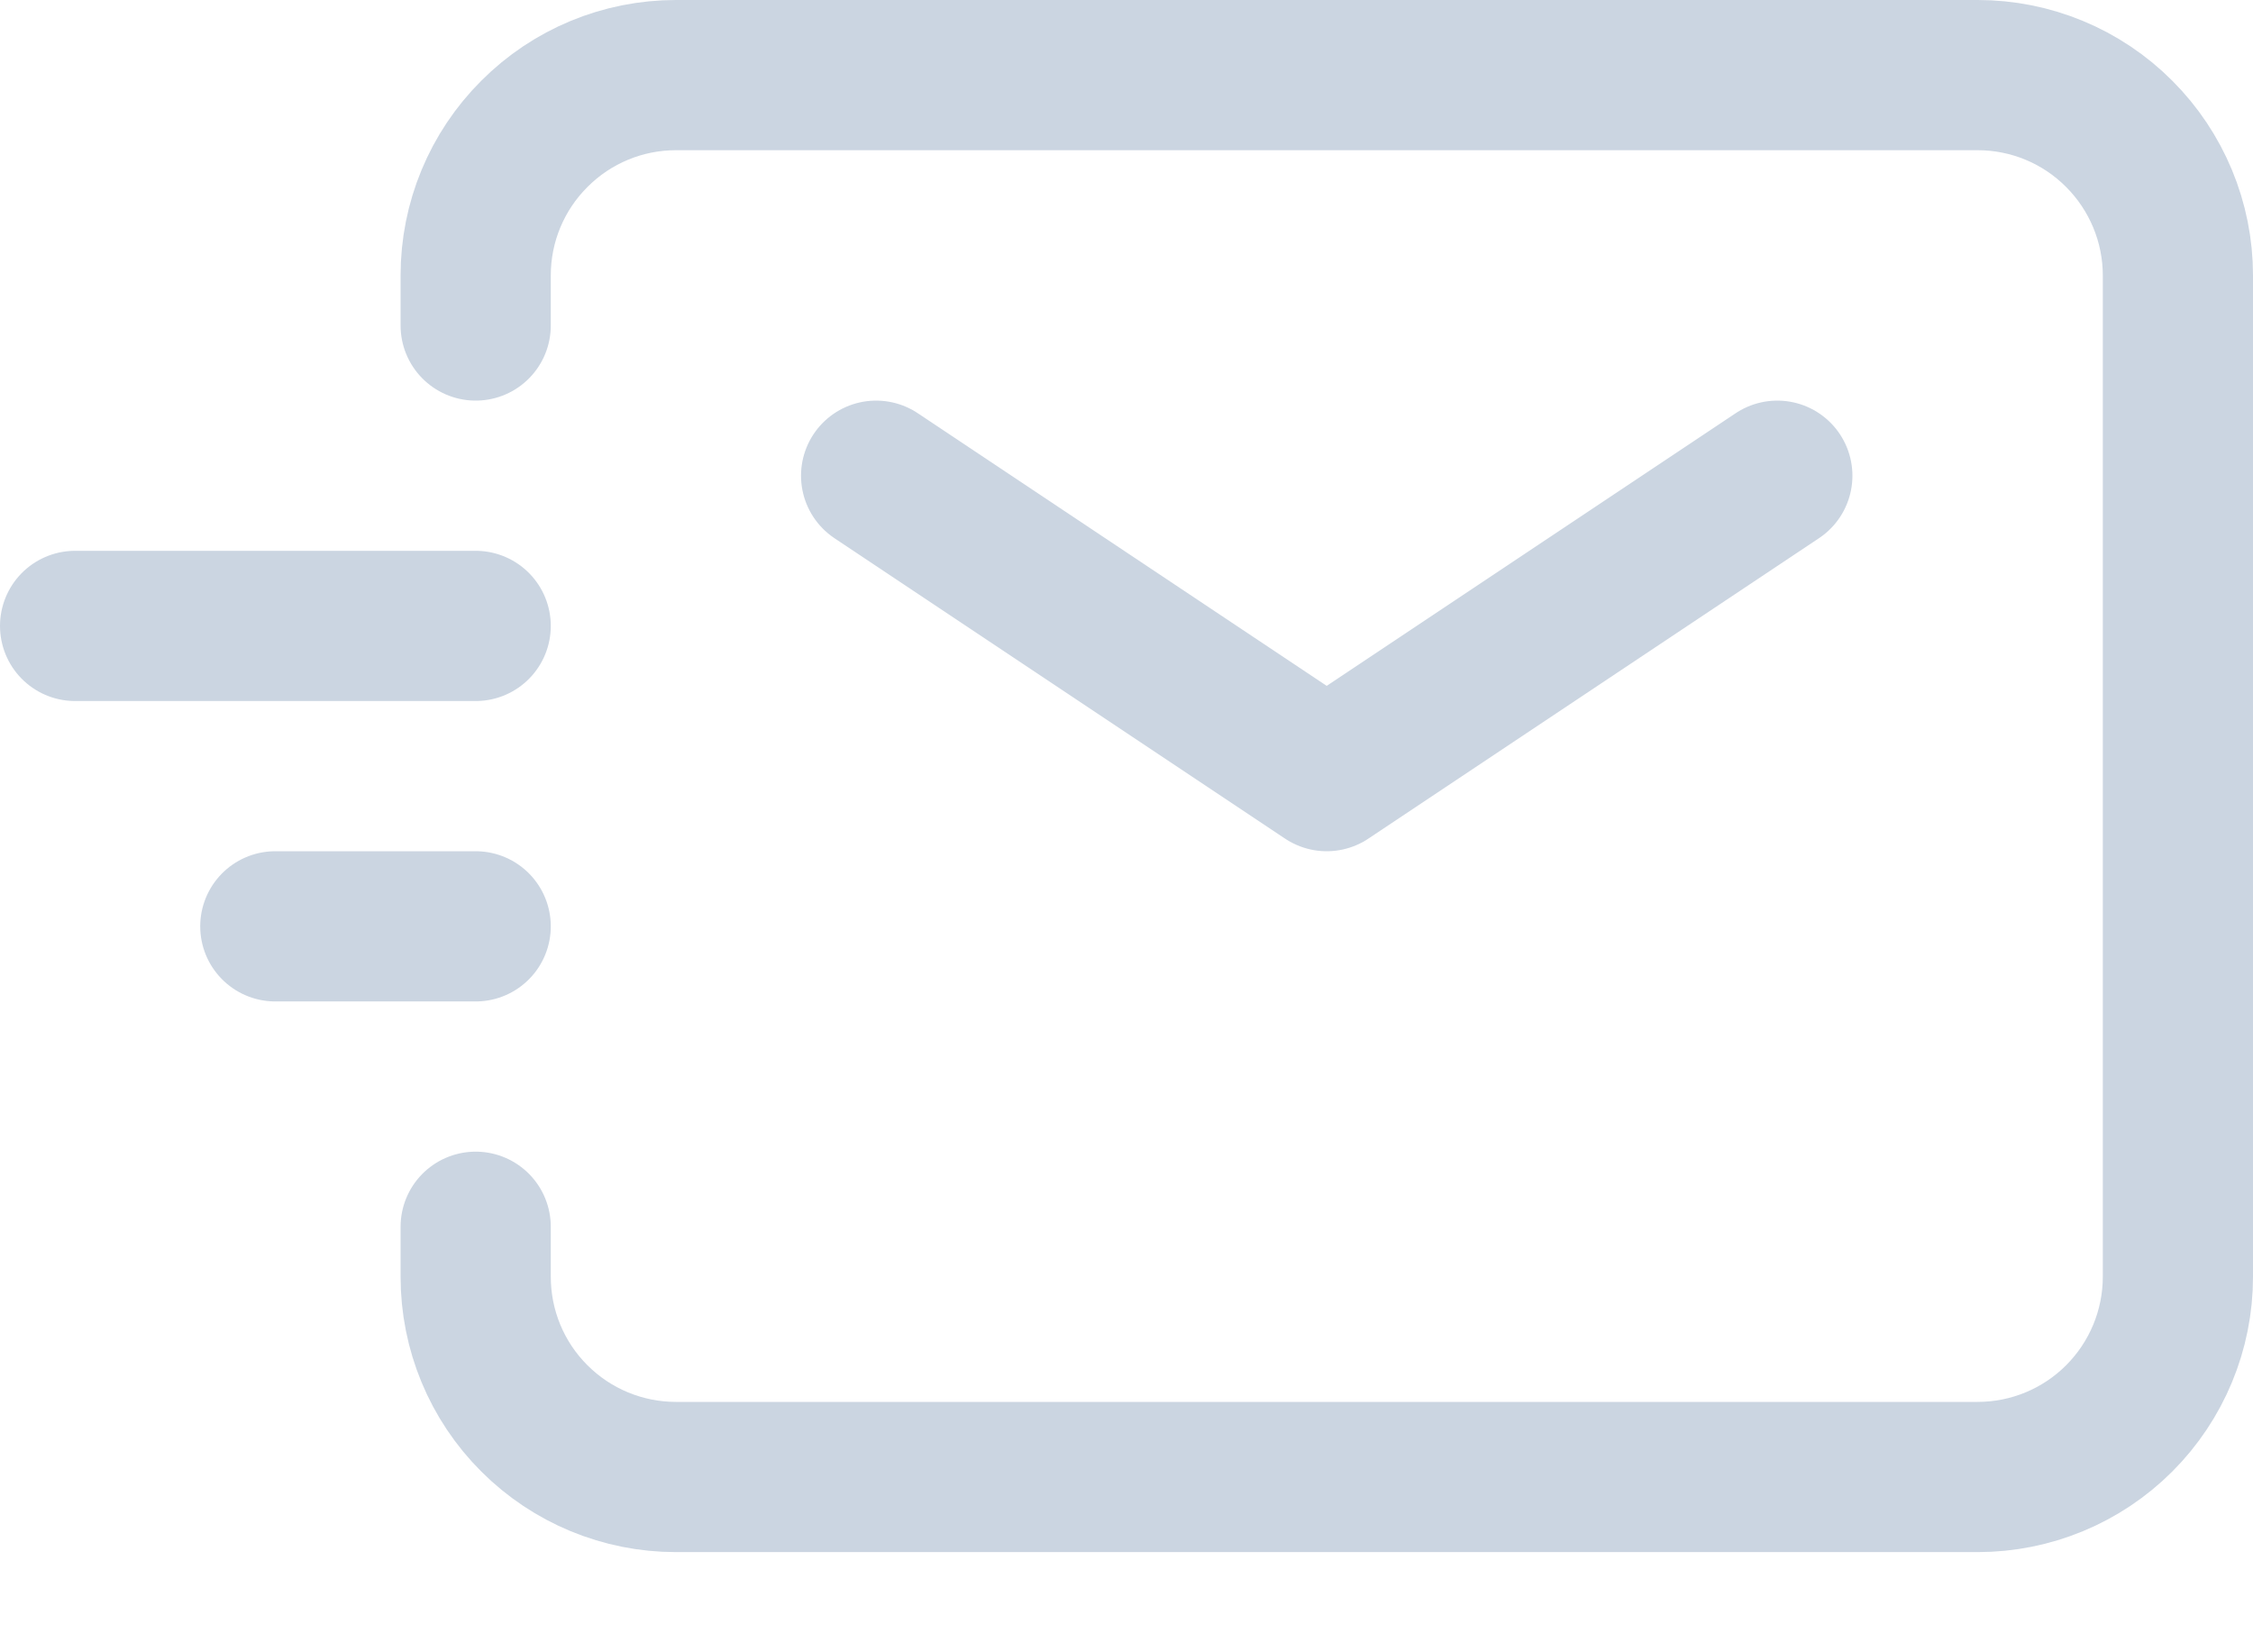
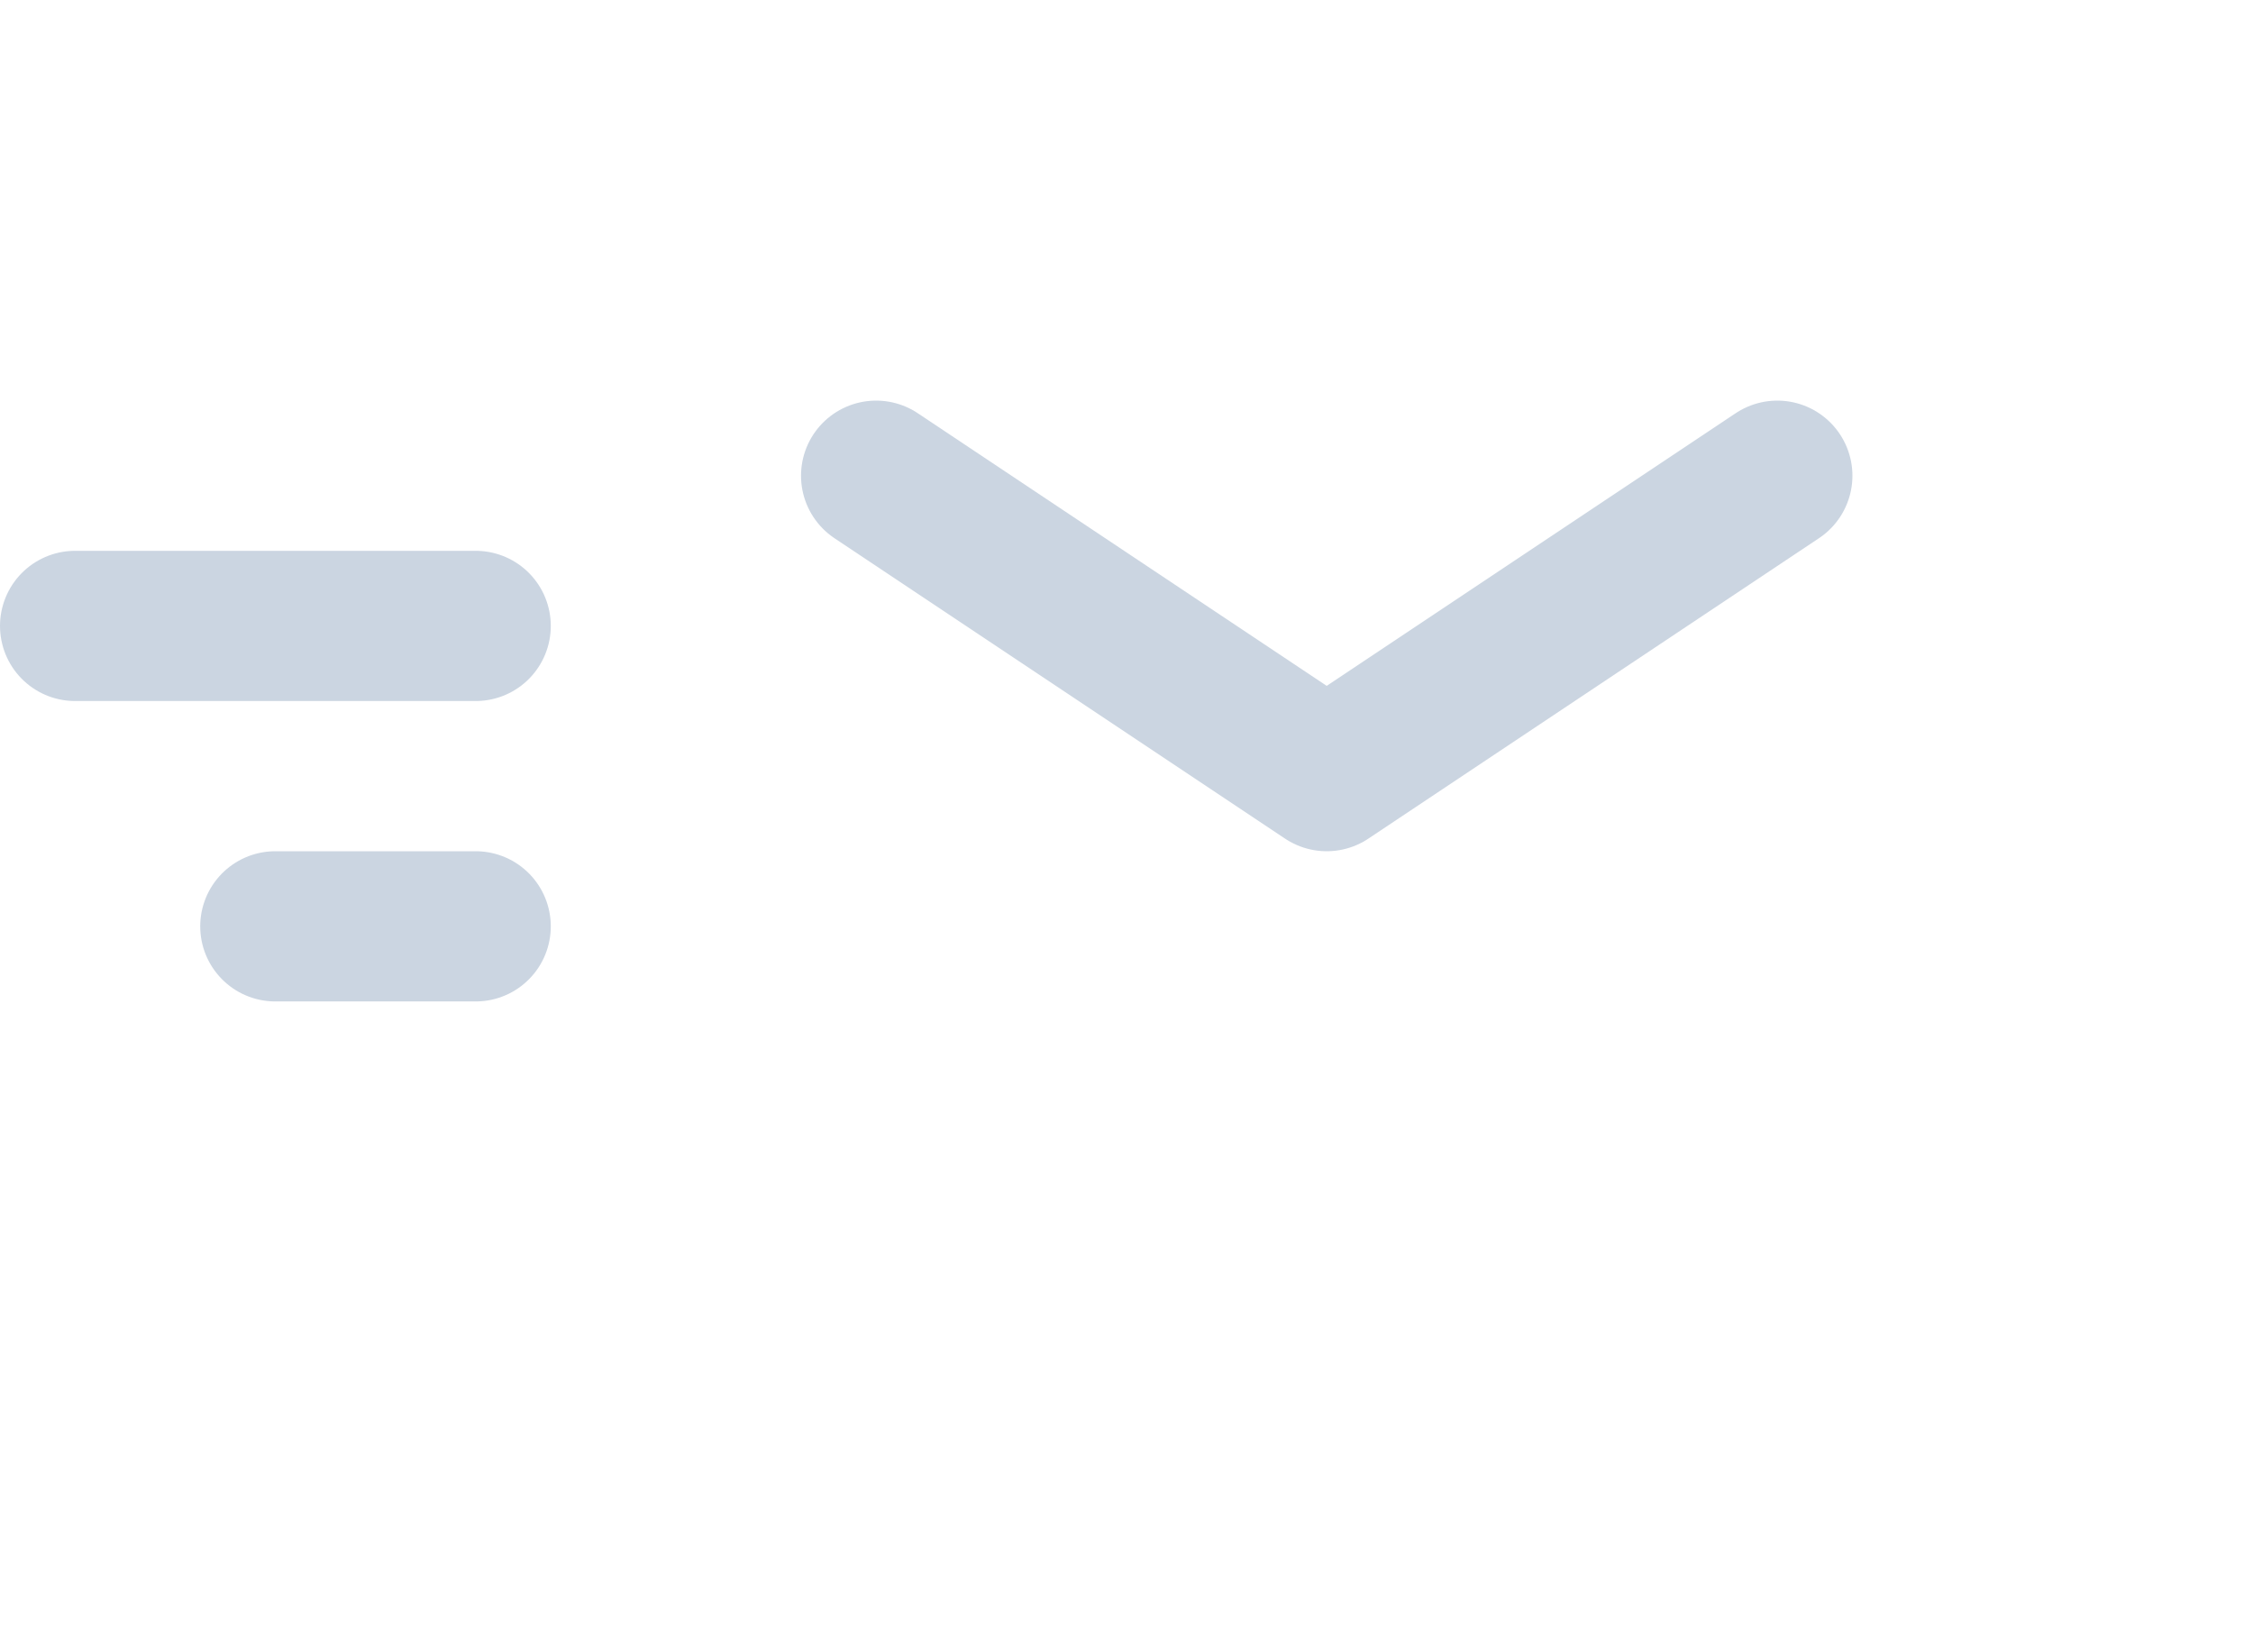
<svg xmlns="http://www.w3.org/2000/svg" width="15" height="11" viewBox="0 0 15 11" fill="none">
  <path d="M5.833 3.167L8.833 5.167L11.833 3.167M1.833 6.167H3.167M0.5 4.167H3.167" stroke="#CBD5E1" stroke-linecap="round" stroke-linejoin="round" />
-   <path d="M3.167 2.167V1.833C3.167 1.48 3.307 1.141 3.558 0.891C3.808 0.64 4.147 0.5 4.5 0.5H13.167C13.52 0.5 13.859 0.64 14.109 0.891C14.359 1.141 14.5 1.48 14.5 1.833V8.5C14.5 8.854 14.359 9.193 14.109 9.443C13.859 9.693 13.52 9.833 13.167 9.833H4.5C4.147 9.833 3.808 9.693 3.558 9.443C3.307 9.193 3.167 8.854 3.167 8.5V8.167" stroke="#CBD5E1" stroke-linecap="round" />
</svg>